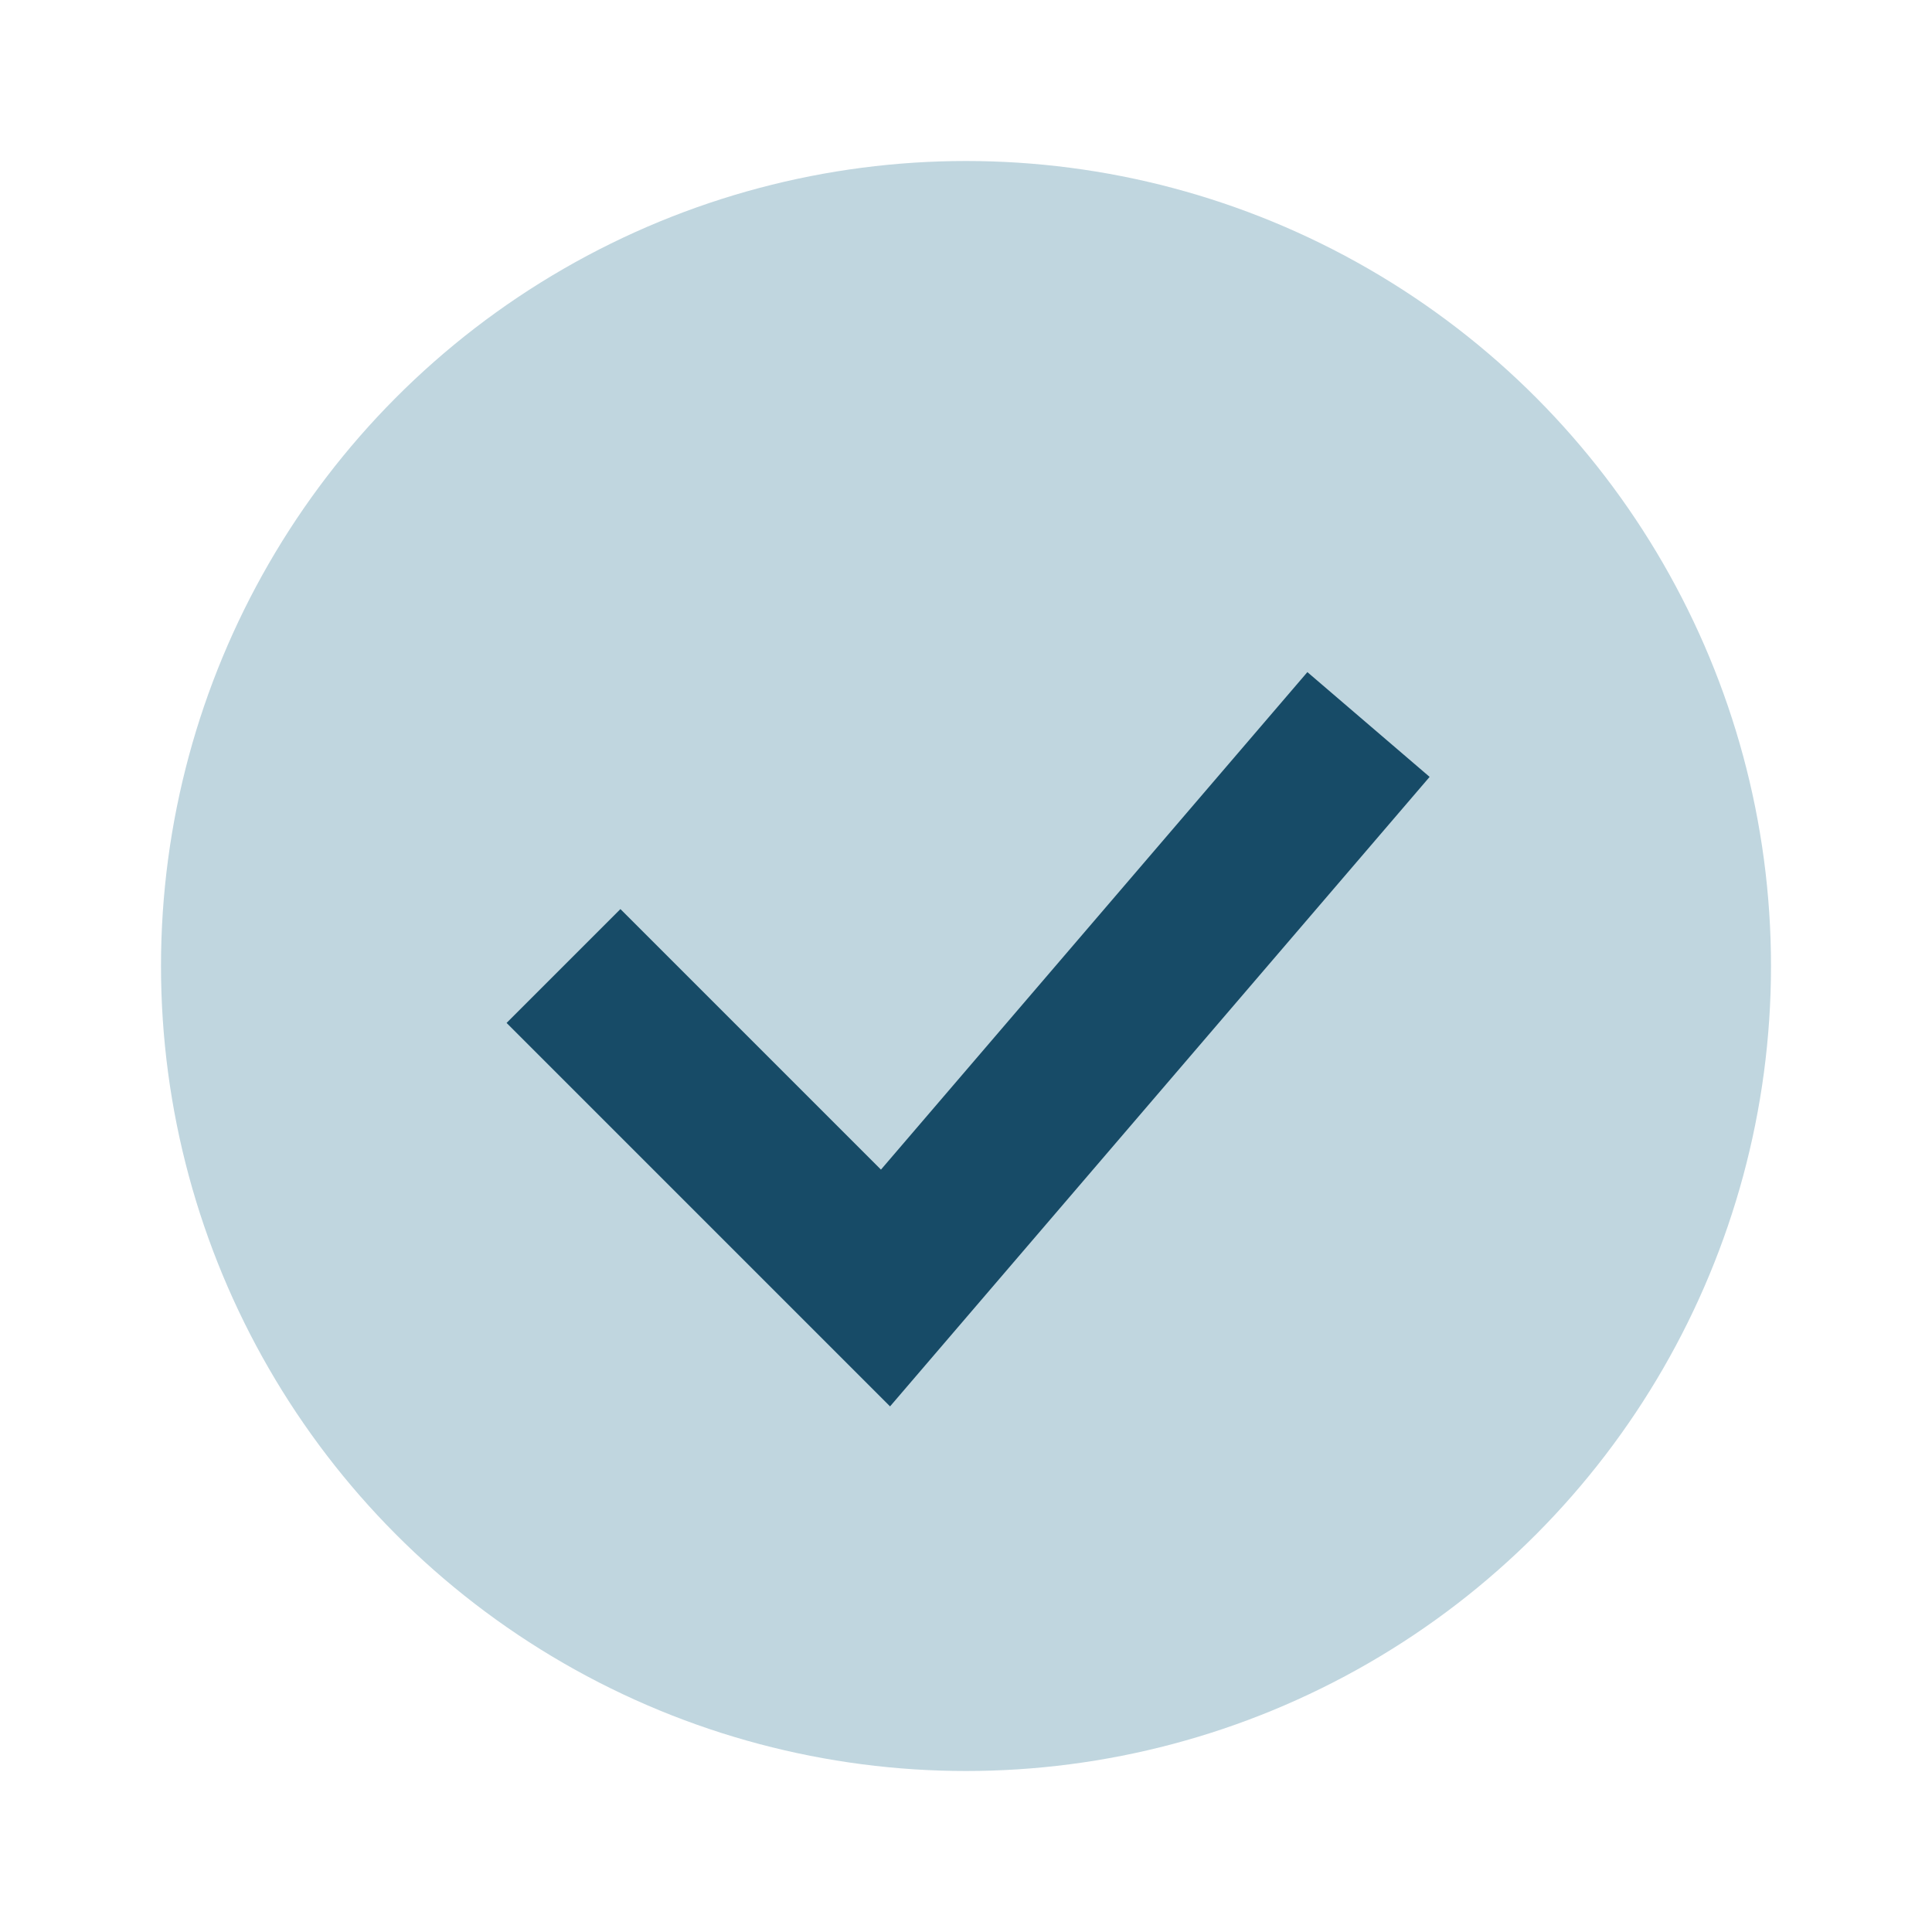
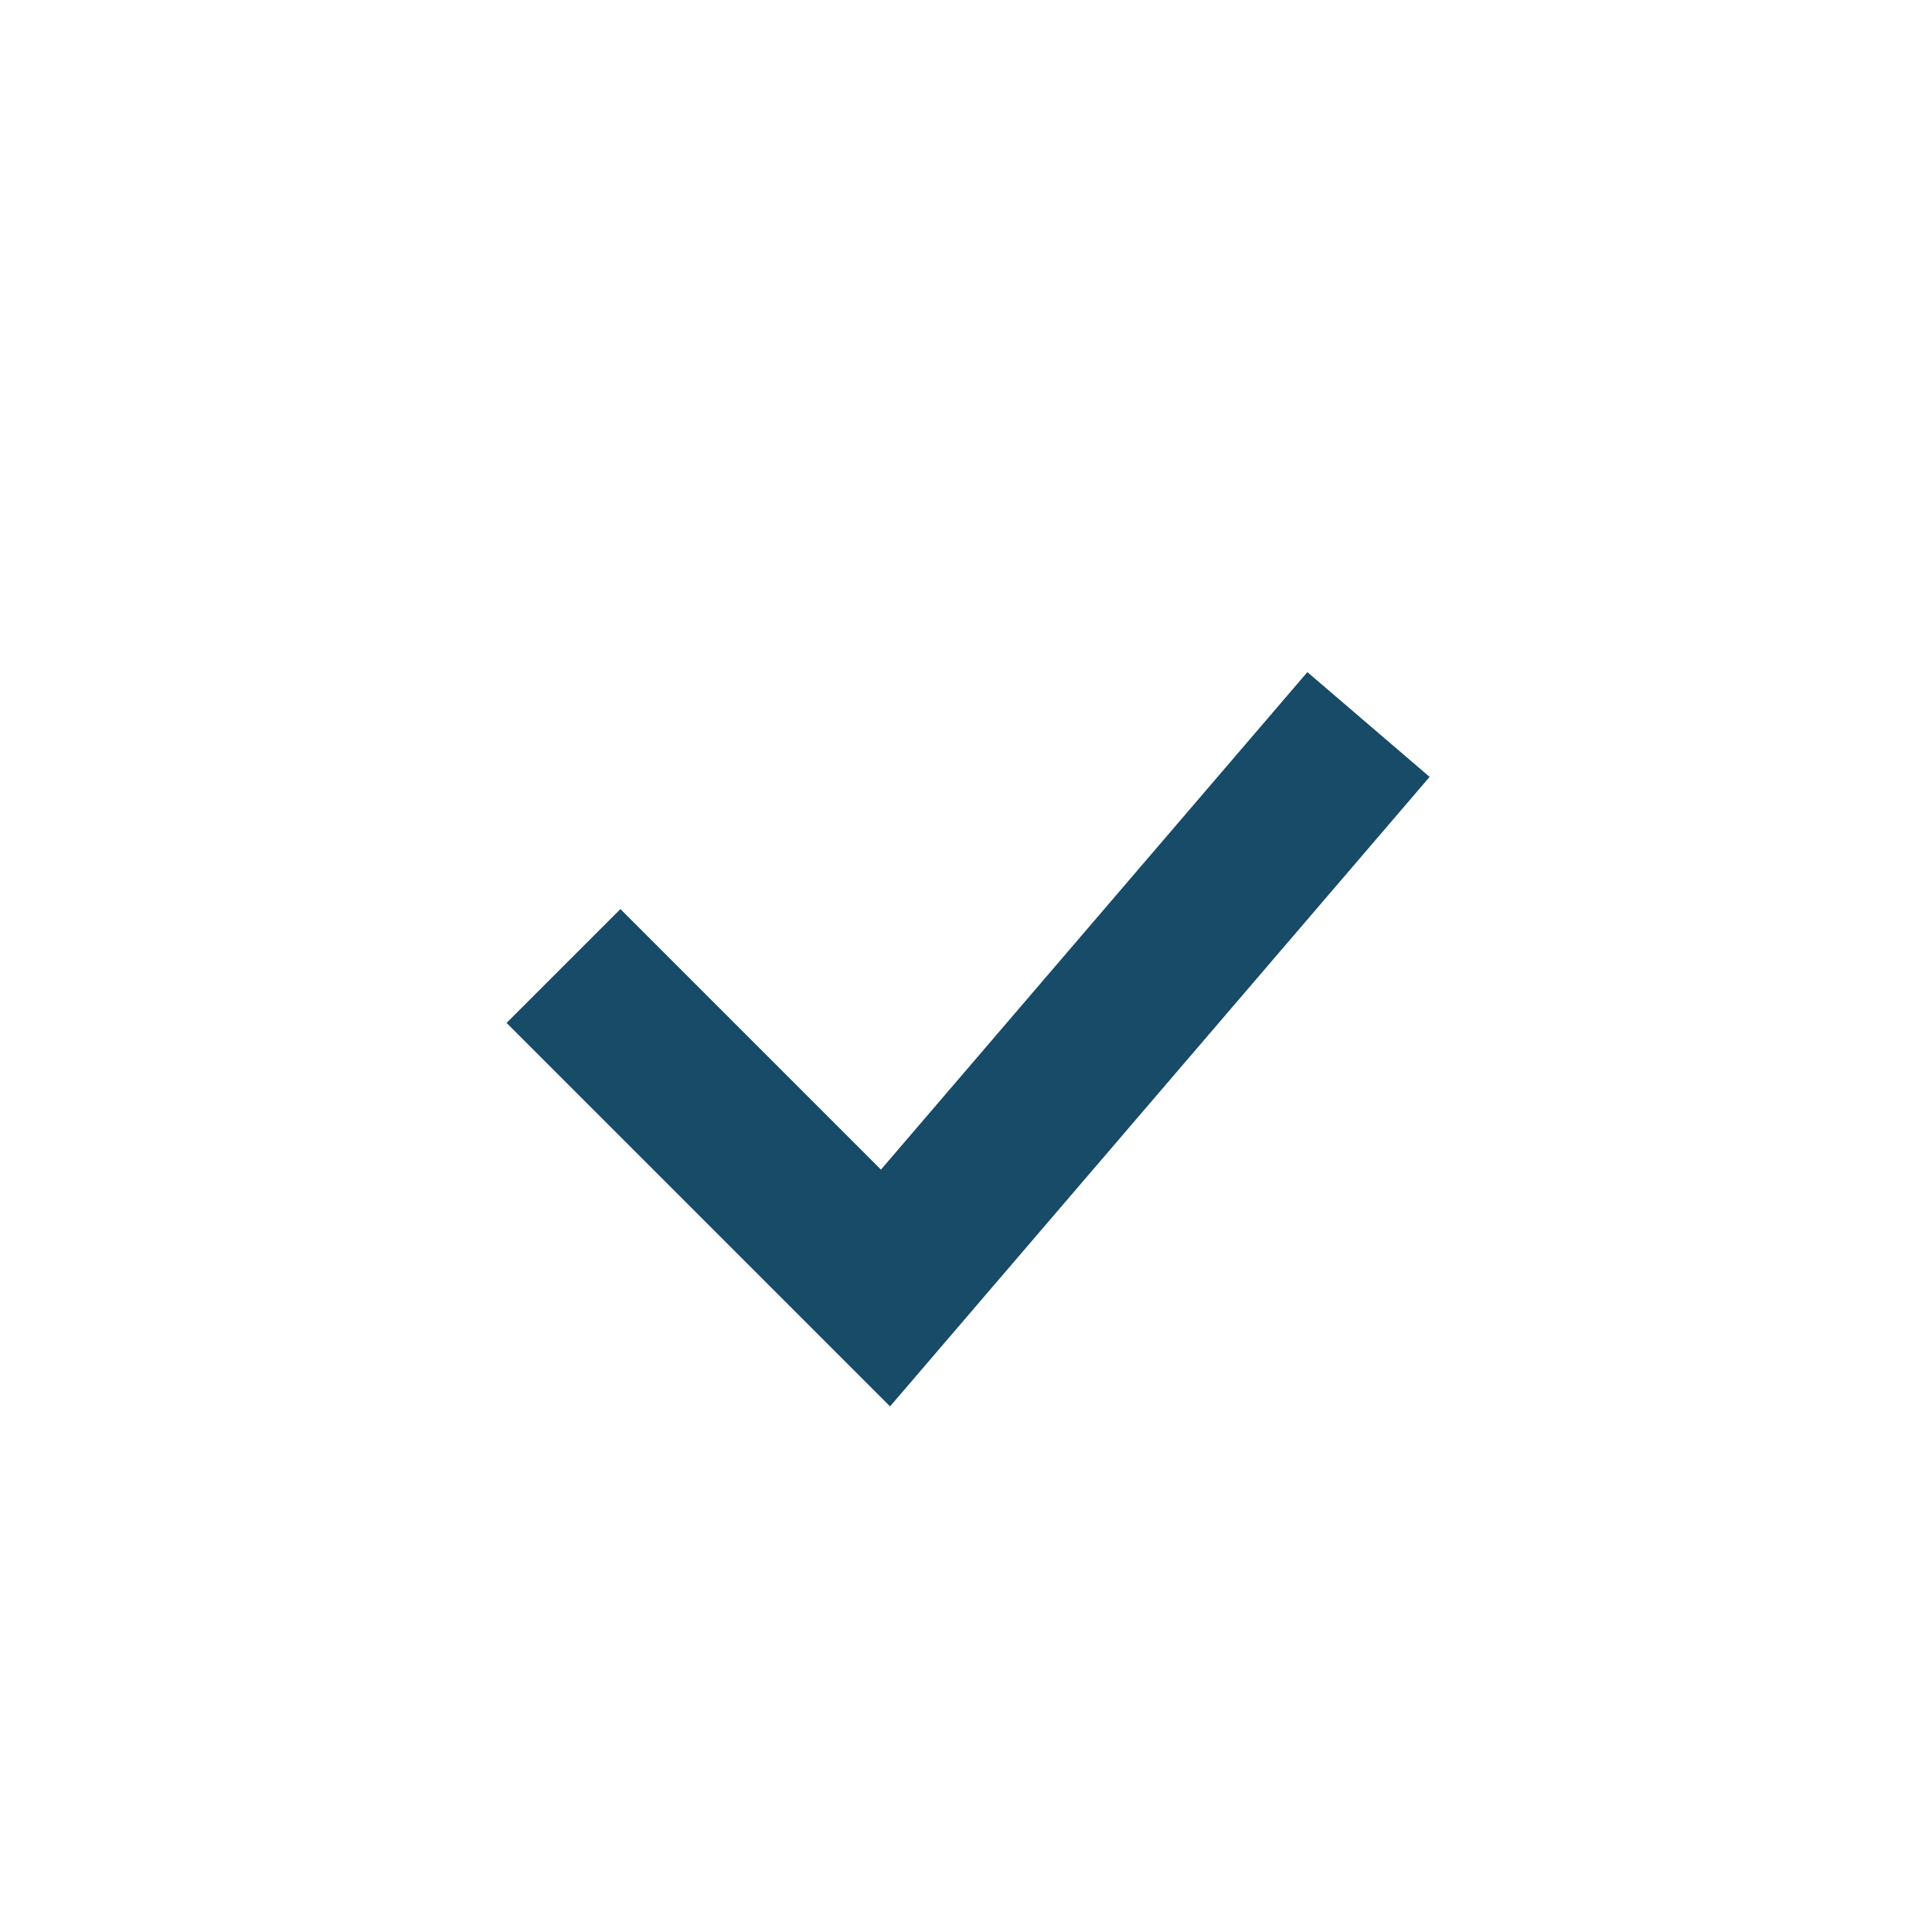
<svg xmlns="http://www.w3.org/2000/svg" viewBox="0 0 24 24" width="24" height="24">
-   <circle cx="12" cy="12" r="10" fill="#C0D6DF" />
  <path d="M7 12l4 4 6-7" stroke="#174B67" stroke-width="2" fill="none" />
</svg>